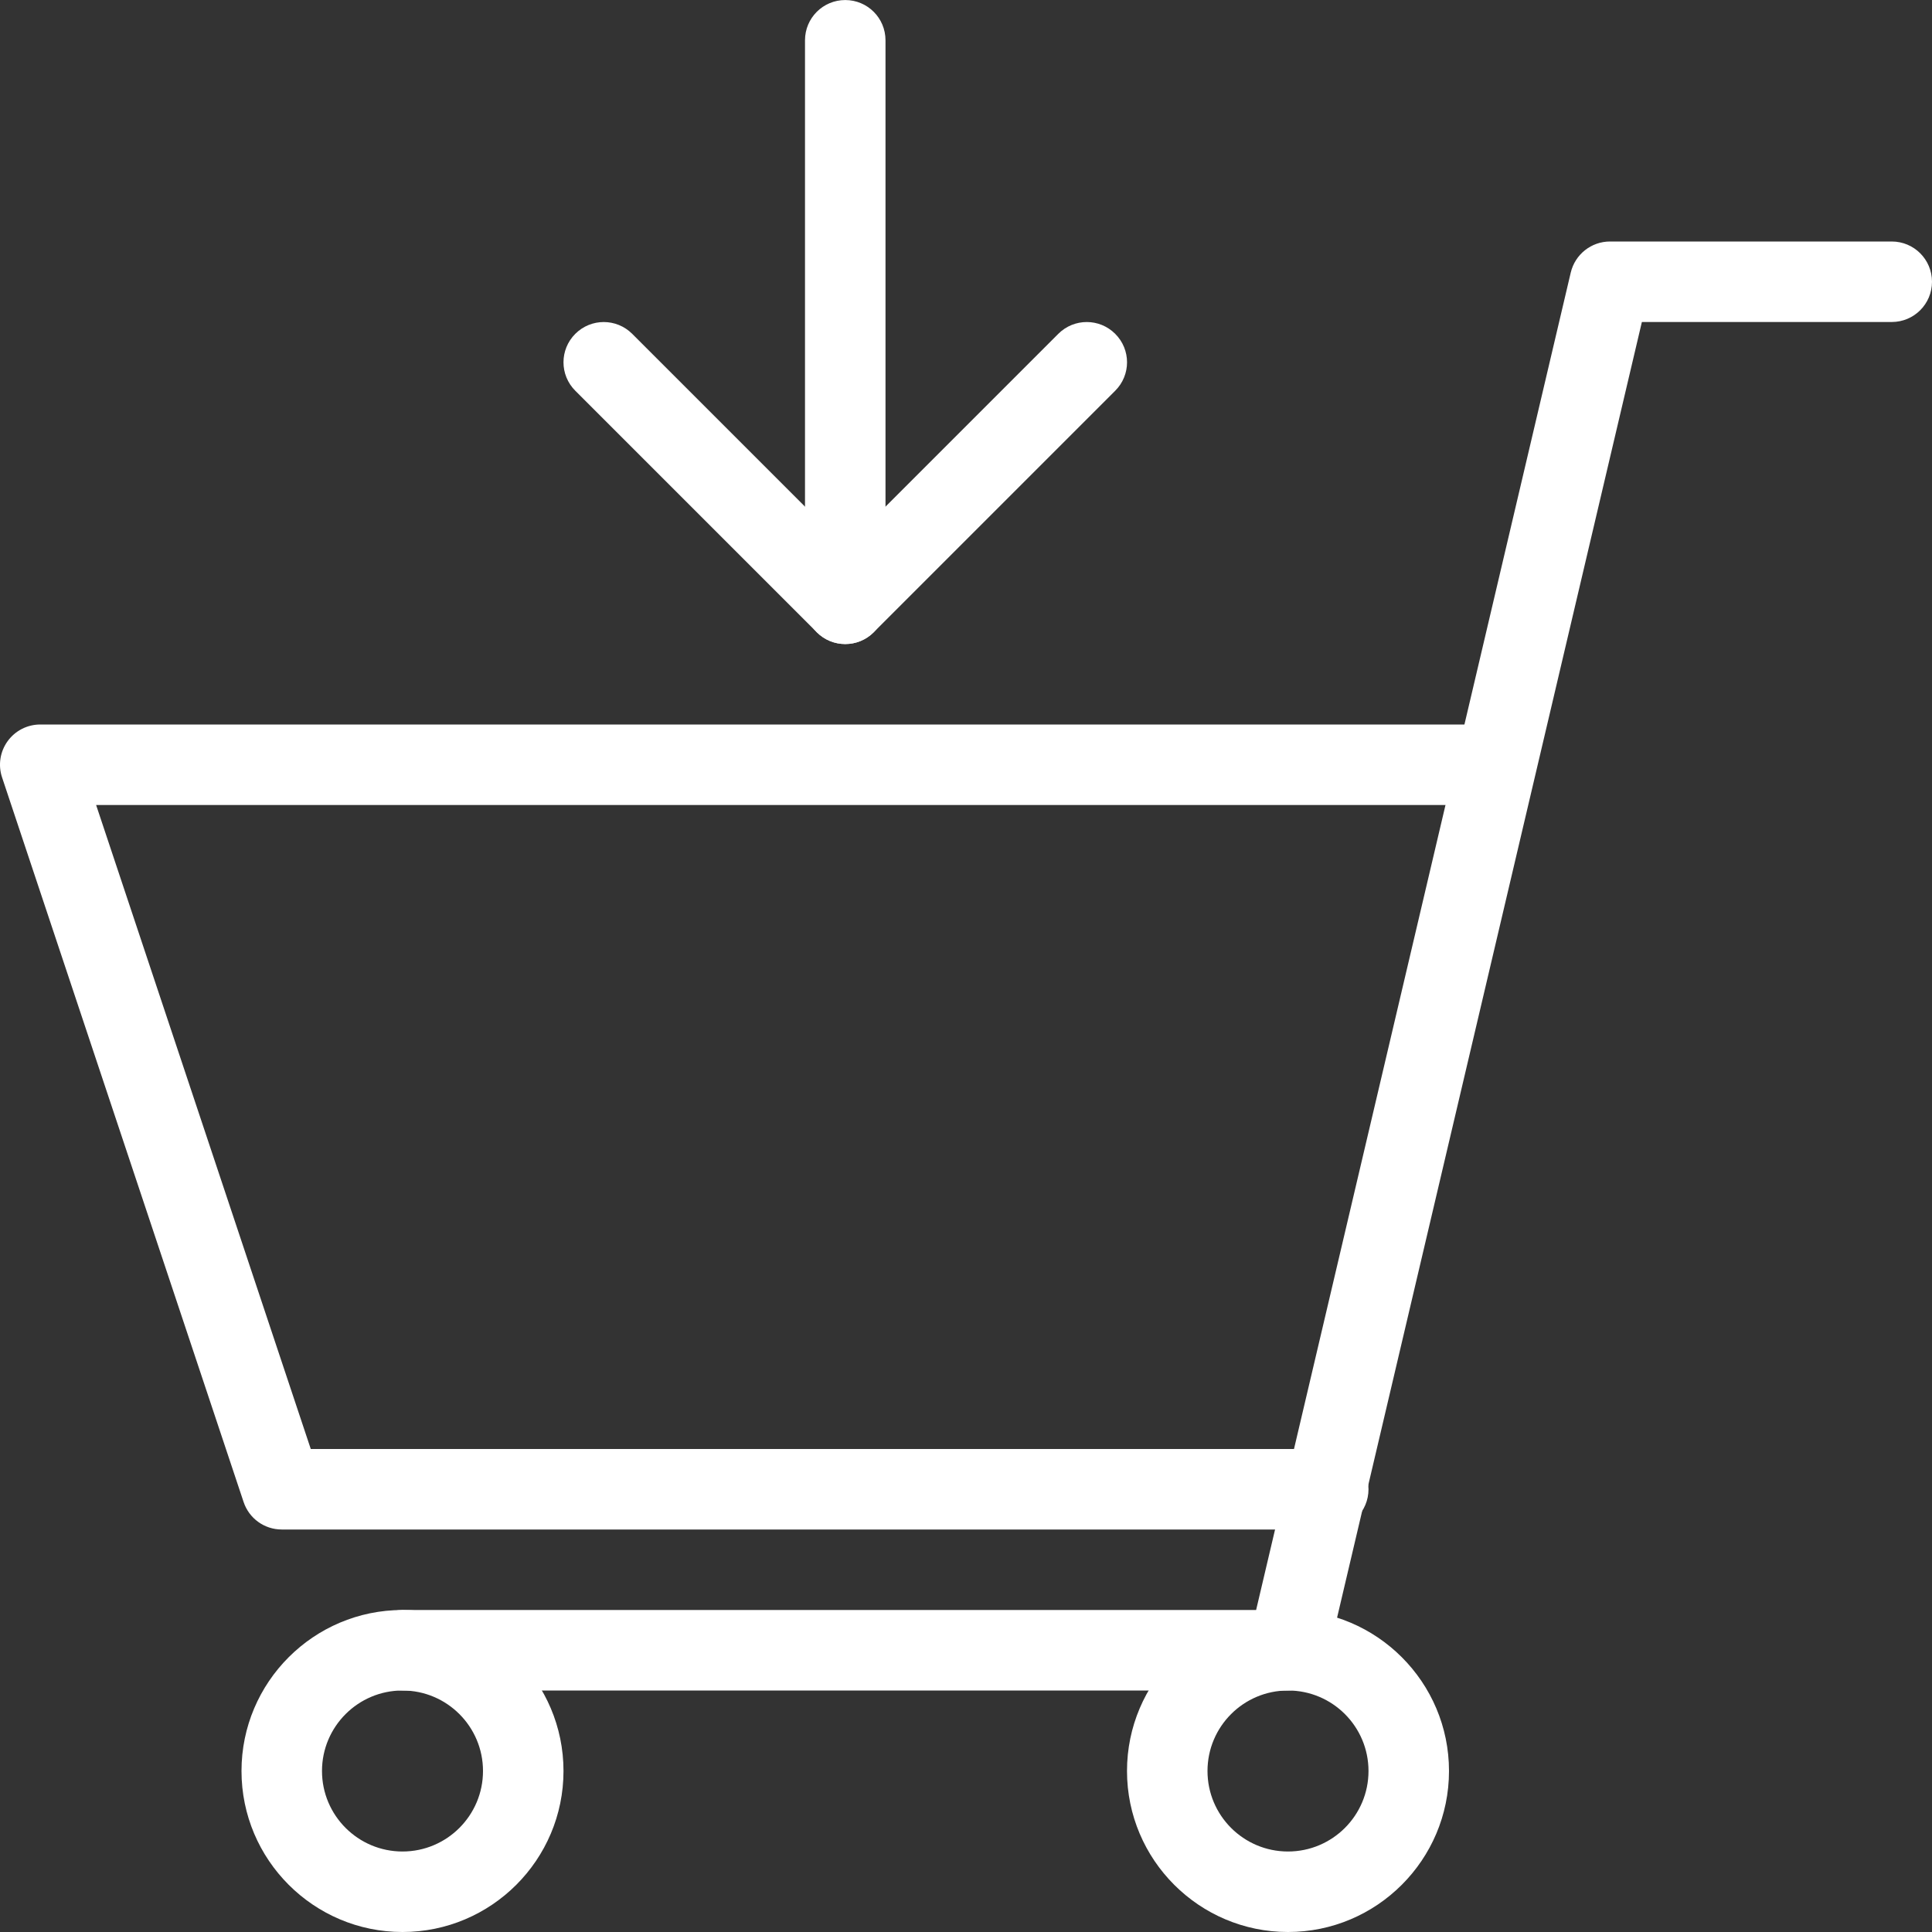
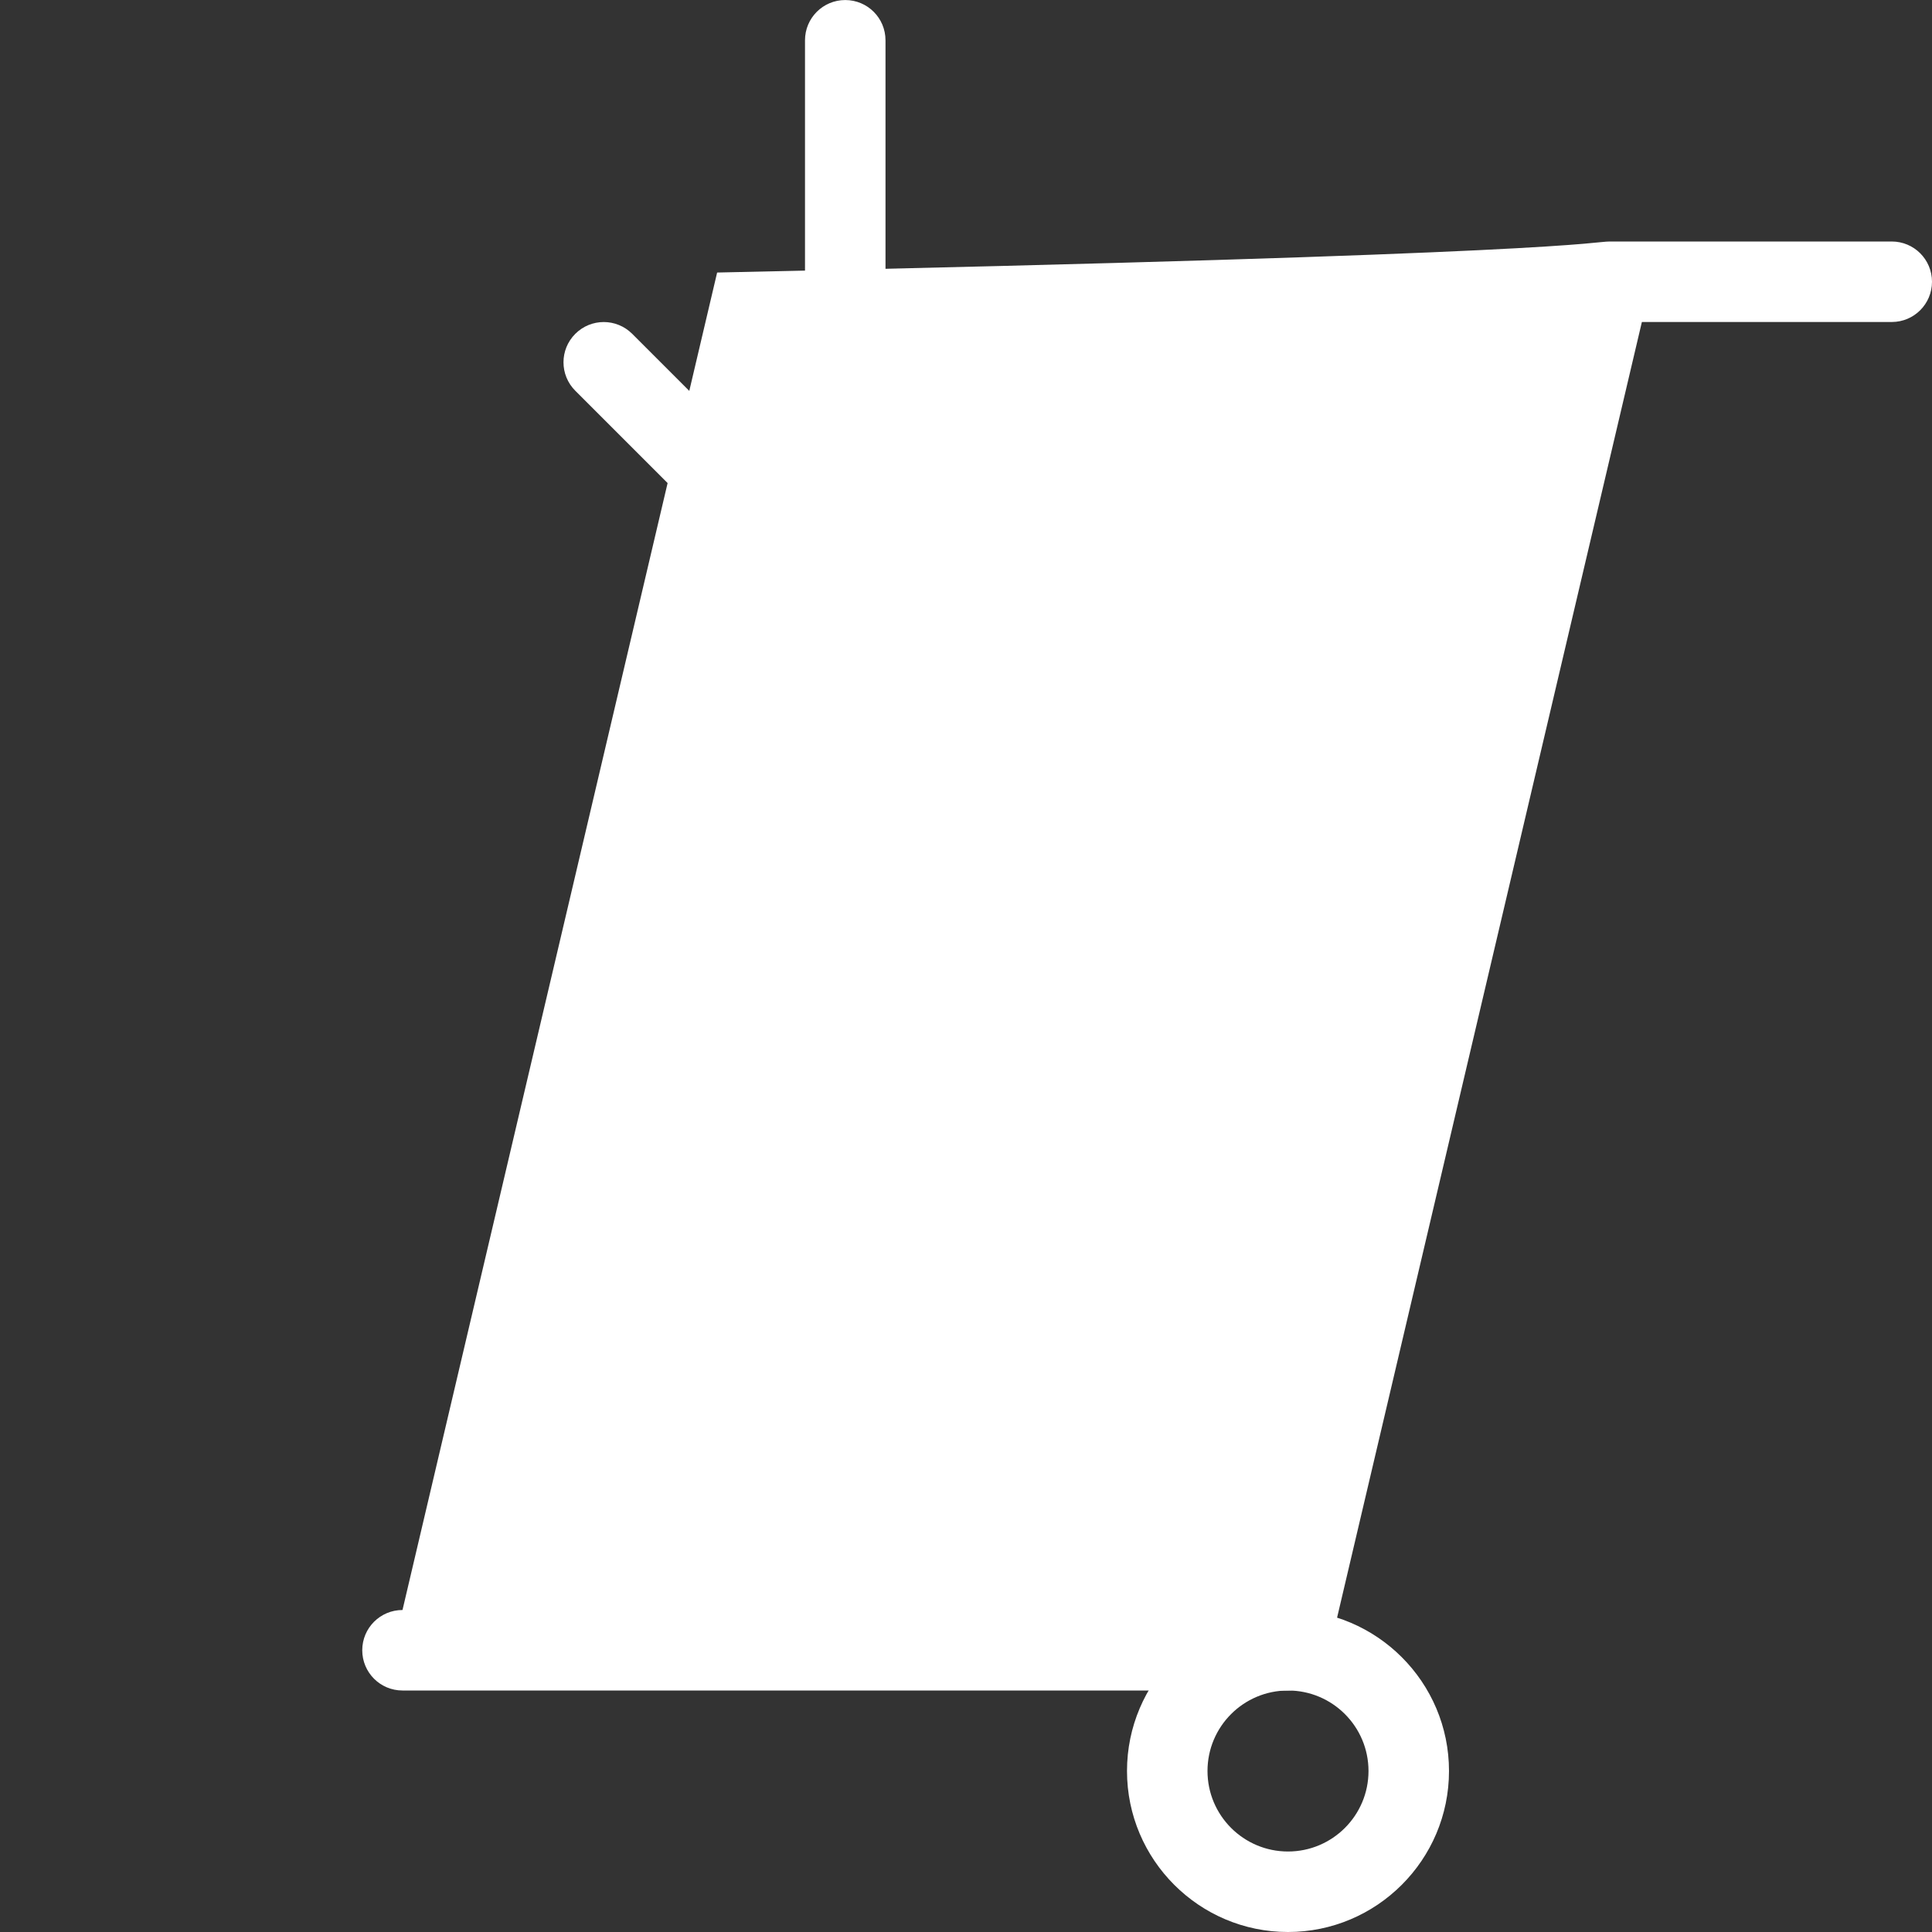
<svg xmlns="http://www.w3.org/2000/svg" version="1.1" id="Ebene_1" x="0px" y="0px" width="48px" height="48px" viewBox="0 0 48 48" enable-background="new 0 0 48 48" xml:space="preserve">
  <rect x="0" y="0" width="48" height="48" fill="#333333" stroke="none" />
  <g id="Expanded">
    <g>
      <g>
-         <path fill="#FFFFFF" d="M10,48c-2.206,0-4-1.794-4-4s1.794-4,4-4s4,1.794,4,4S12.206,48,10,48z M10,42c-1.103,0-2,0.896-2,2     s0.897,2,2,2s2-0.896,2-2S11.103,42,10,42z" />
-       </g>
+         </g>
      <g>
        <path fill="#FFFFFF" d="M32,48c-2.206,0-4-1.794-4-4s1.794-4,4-4s4,1.794,4,4S34.206,48,32,48z M32,42c-1.104,0-2,0.896-2,2     s0.896,2,2,2s2-0.896,2-2S33.104,42,32,42z" />
      </g>
      <g>
        <path fill="#FFFFFF" d="M21,0.001c0.553,0,1,0.447,1,1v14c0,0.553-0.447,1-1,1s-1-0.447-1-1v-14C20,0.448,20.447,0.001,21,0.001z     " />
      </g>
      <g>
        <path fill="#FFFFFF" d="M15,8.001c0.256,0,0.512,0.098,0.707,0.293L21,13.587l5.293-5.293c0.392-0.391,1.023-0.391,1.414,0     c0.392,0.391,0.392,1.023,0,1.414l-6,6c-0.391,0.391-1.023,0.391-1.414,0l-6-6c-0.391-0.391-0.391-1.023,0-1.414     C14.488,8.099,14.744,8.001,15,8.001z" />
      </g>
      <g>
-         <path fill="#FFFFFF" d="M32,42H10c-0.553,0-1-0.447-1-1s0.447-1,1-1h21.208l7.817-33.229C39.133,6.319,39.536,6,40,6h7     c0.553,0,1,0.447,1,1s-0.447,1-1,1h-6.208l-7.817,33.229C32.867,41.682,32.464,42,32,42z" />
+         <path fill="#FFFFFF" d="M32,42H10c-0.553,0-1-0.447-1-1s0.447-1,1-1l7.817-33.229C39.133,6.319,39.536,6,40,6h7     c0.553,0,1,0.447,1,1s-0.447,1-1,1h-6.208l-7.817,33.229C32.867,41.682,32.464,42,32,42z" />
      </g>
      <g>
-         <path fill="#FFFFFF" d="M33,38H7c-0.431,0-0.812-0.275-0.948-0.684l-6-18c-0.103-0.305-0.051-0.641,0.137-0.901     C0.377,18.154,0.679,18,1,18h36c0.553,0,1,0.447,1,1s-0.447,1-1,1H2.388l5.333,16H33c0.553,0,1,0.447,1,1S33.553,38,33,38z" />
-       </g>
+         </g>
    </g>
  </g>
</svg>